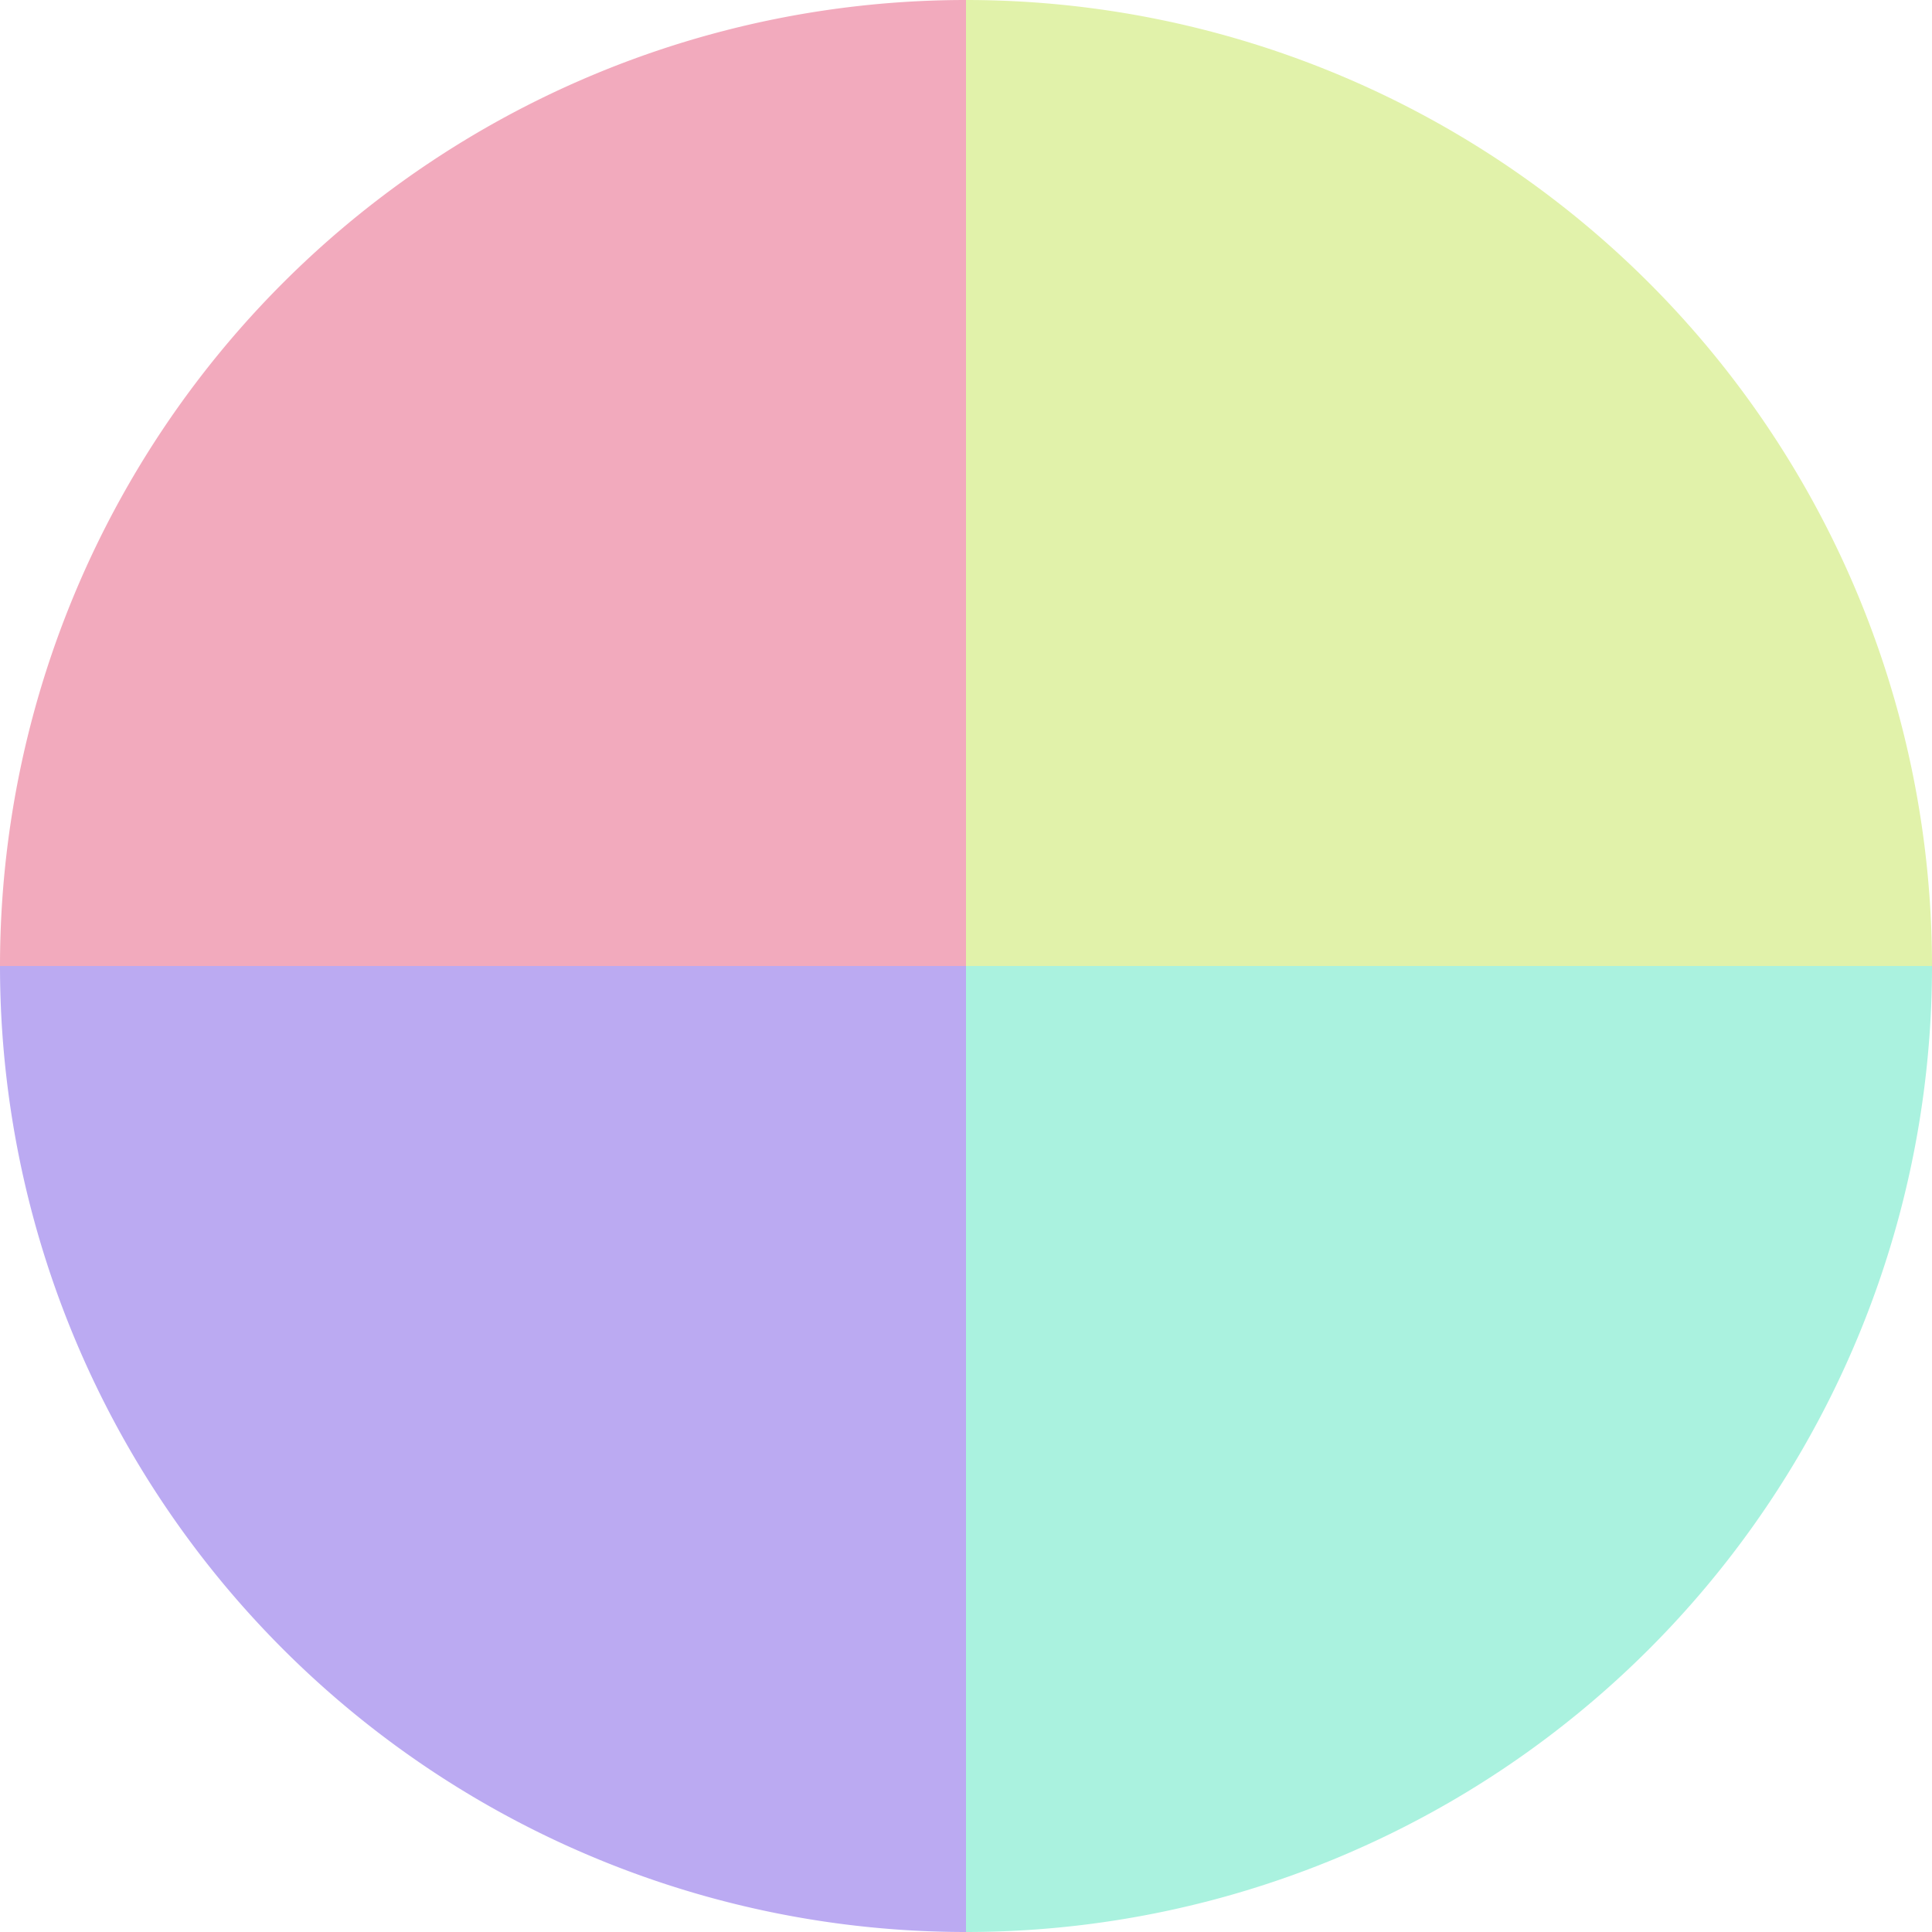
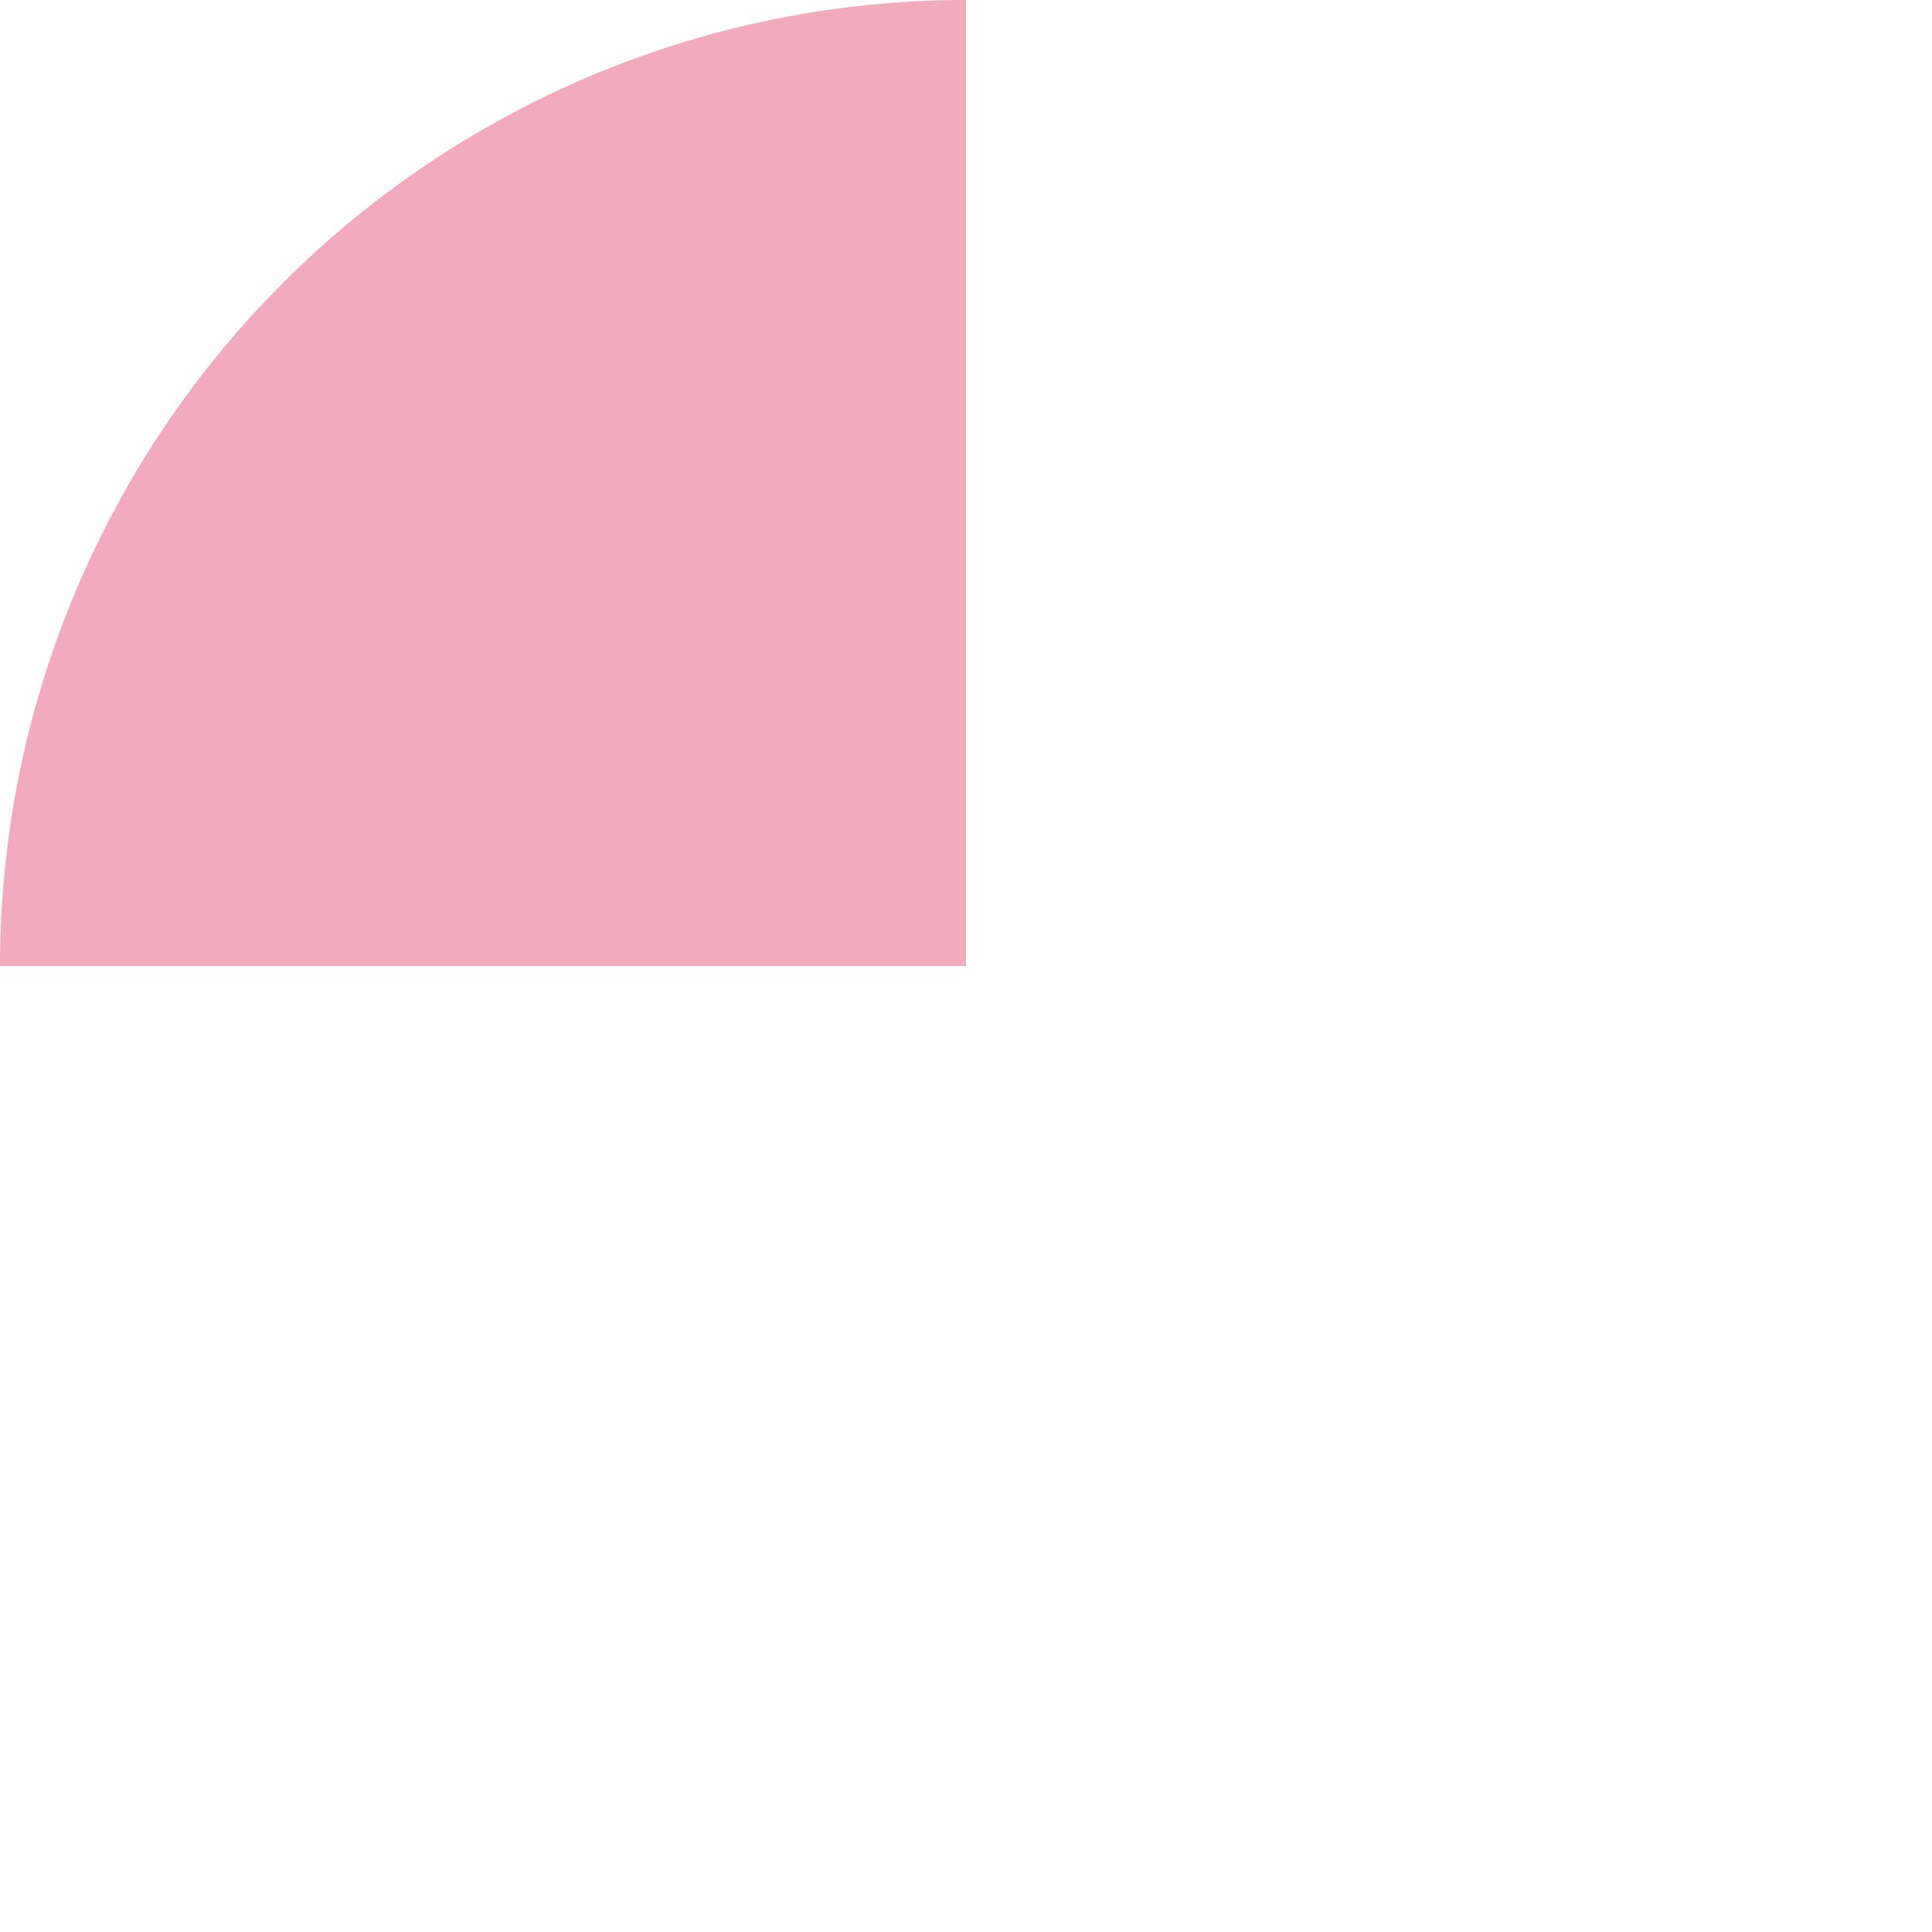
<svg xmlns="http://www.w3.org/2000/svg" width="500" height="500" viewBox="-1 -1 2 2">
-   <path d="M 0 -1               A 1,1 0 0,1 1 0             L 0,0              z" fill="#e1f2aa" />
-   <path d="M 1 0               A 1,1 0 0,1 0 1             L 0,0              z" fill="#aaf2df" />
-   <path d="M 0 1               A 1,1 0 0,1 -1 0             L 0,0              z" fill="#bbaaf2" />
+   <path d="M 0 1               L 0,0              z" fill="#bbaaf2" />
  <path d="M -1 0               A 1,1 0 0,1 -0 -1             L 0,0              z" fill="#f2aabd" />
</svg>